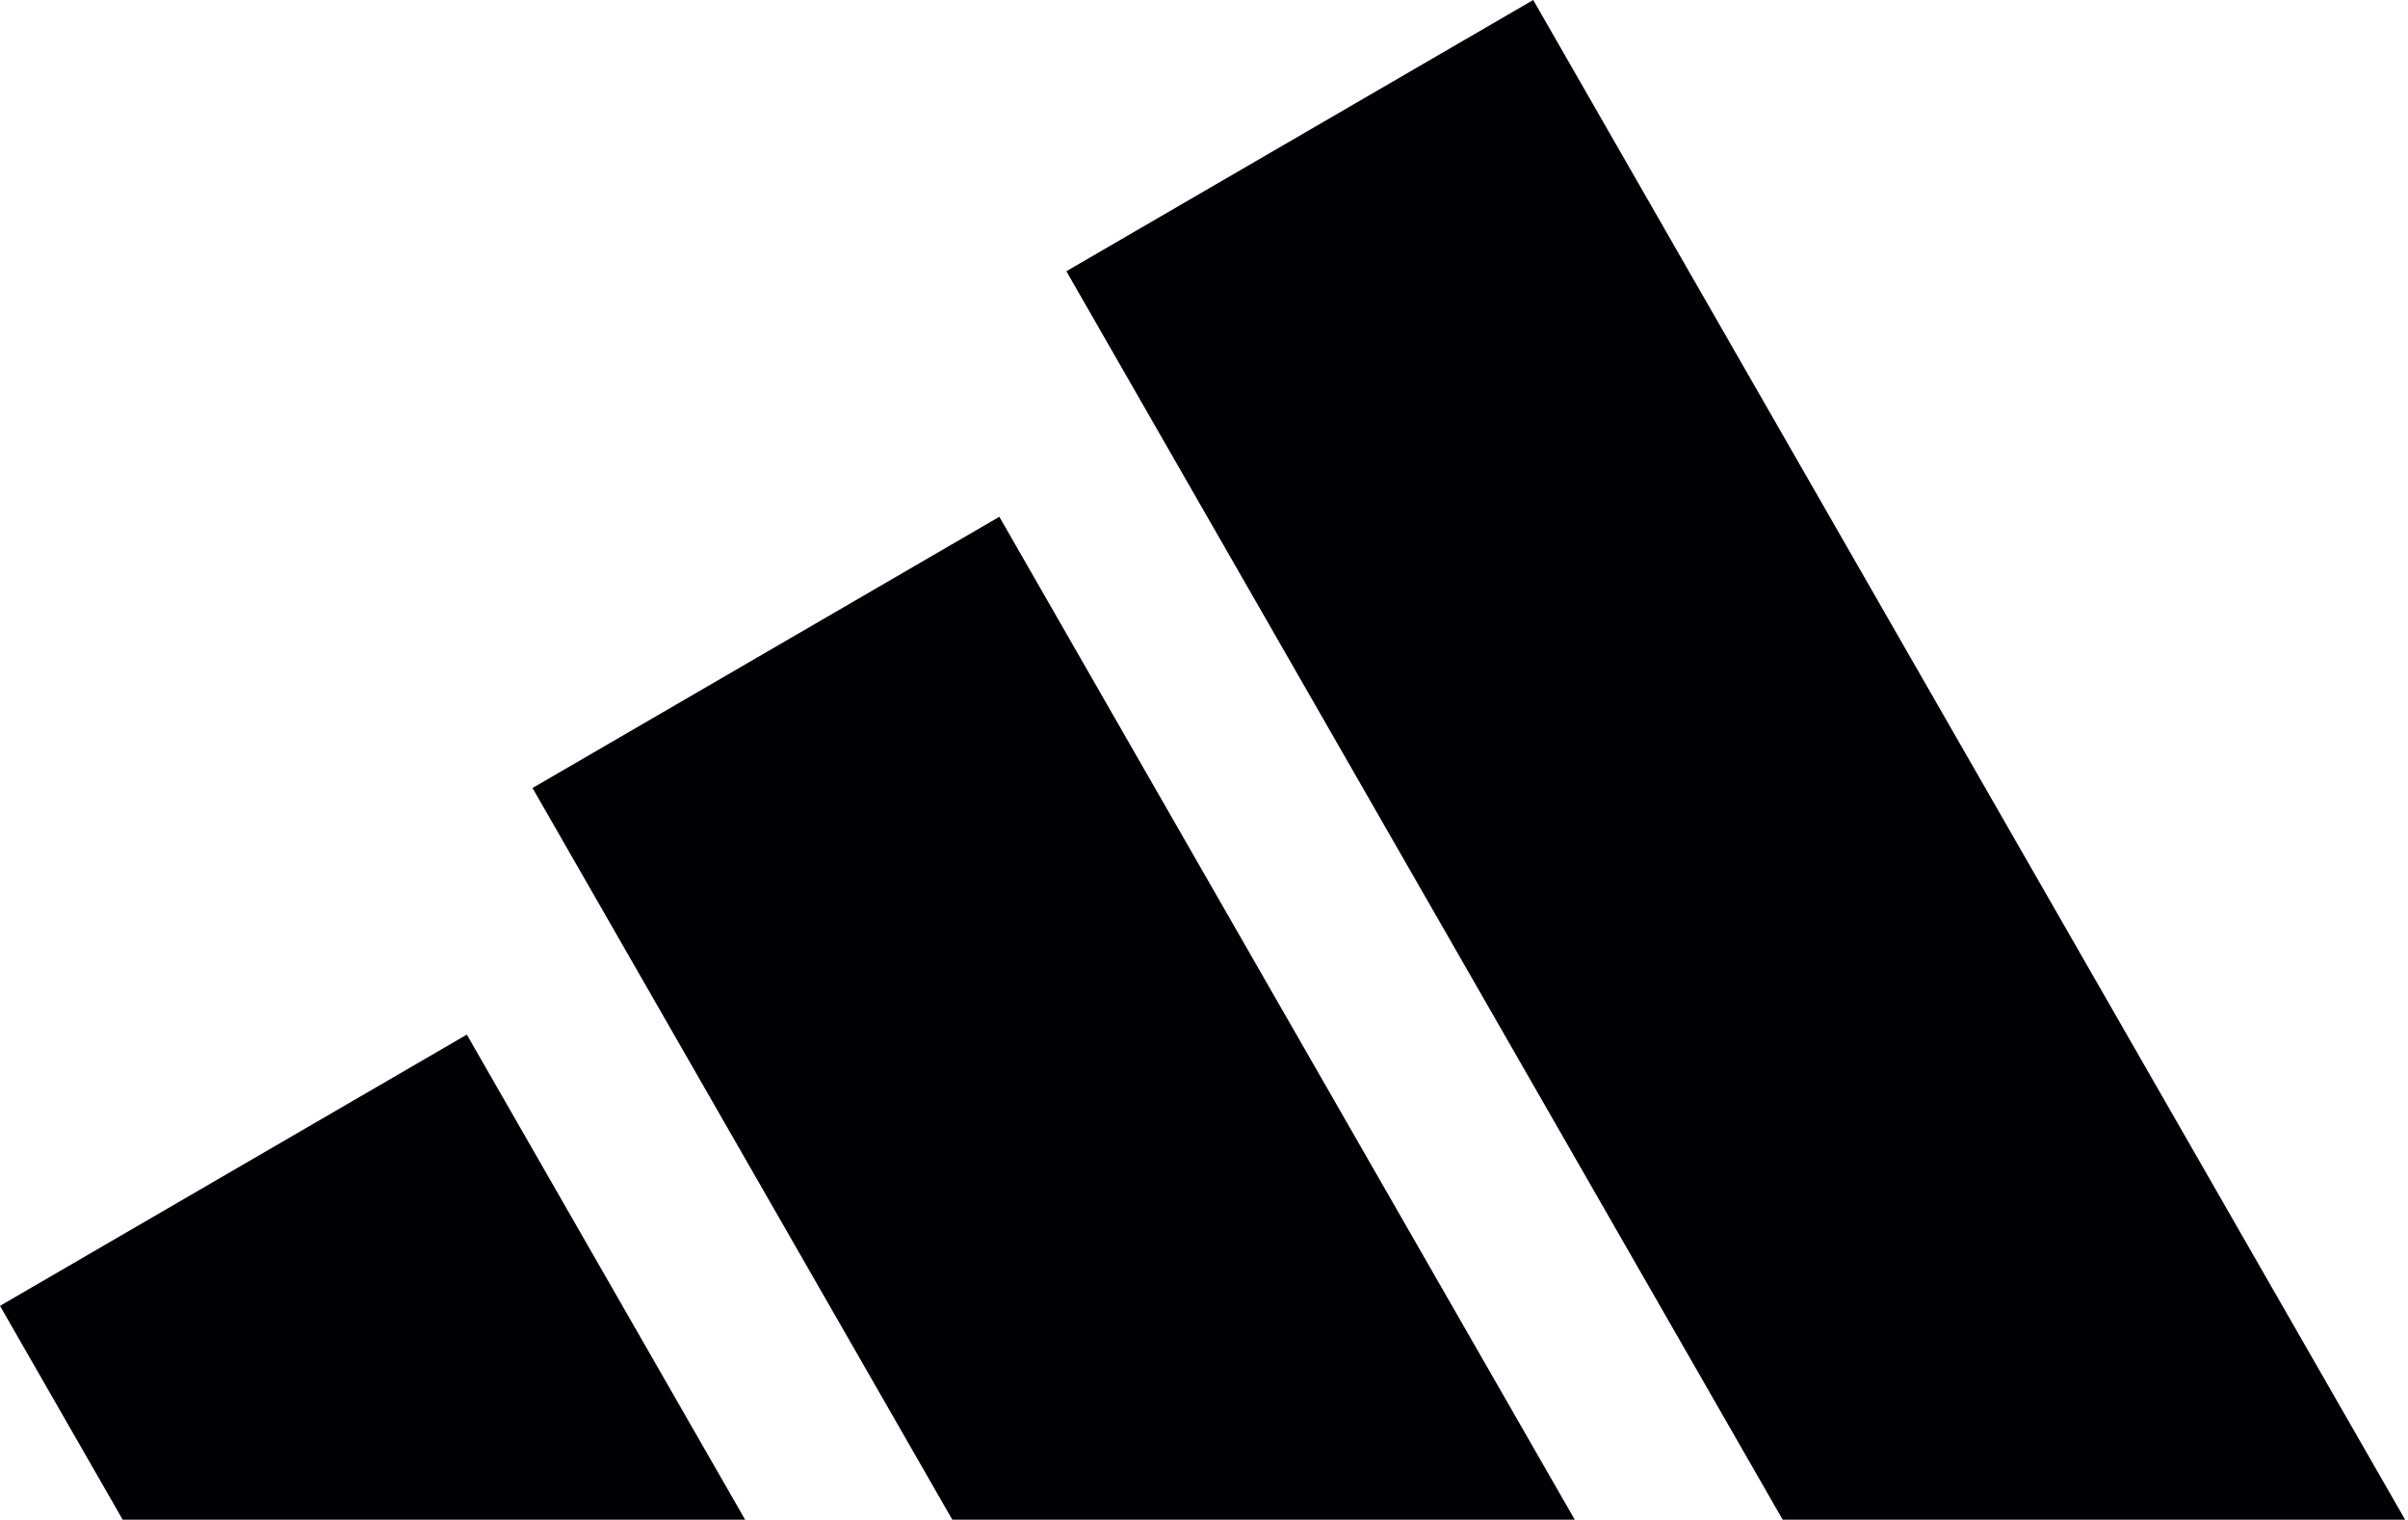
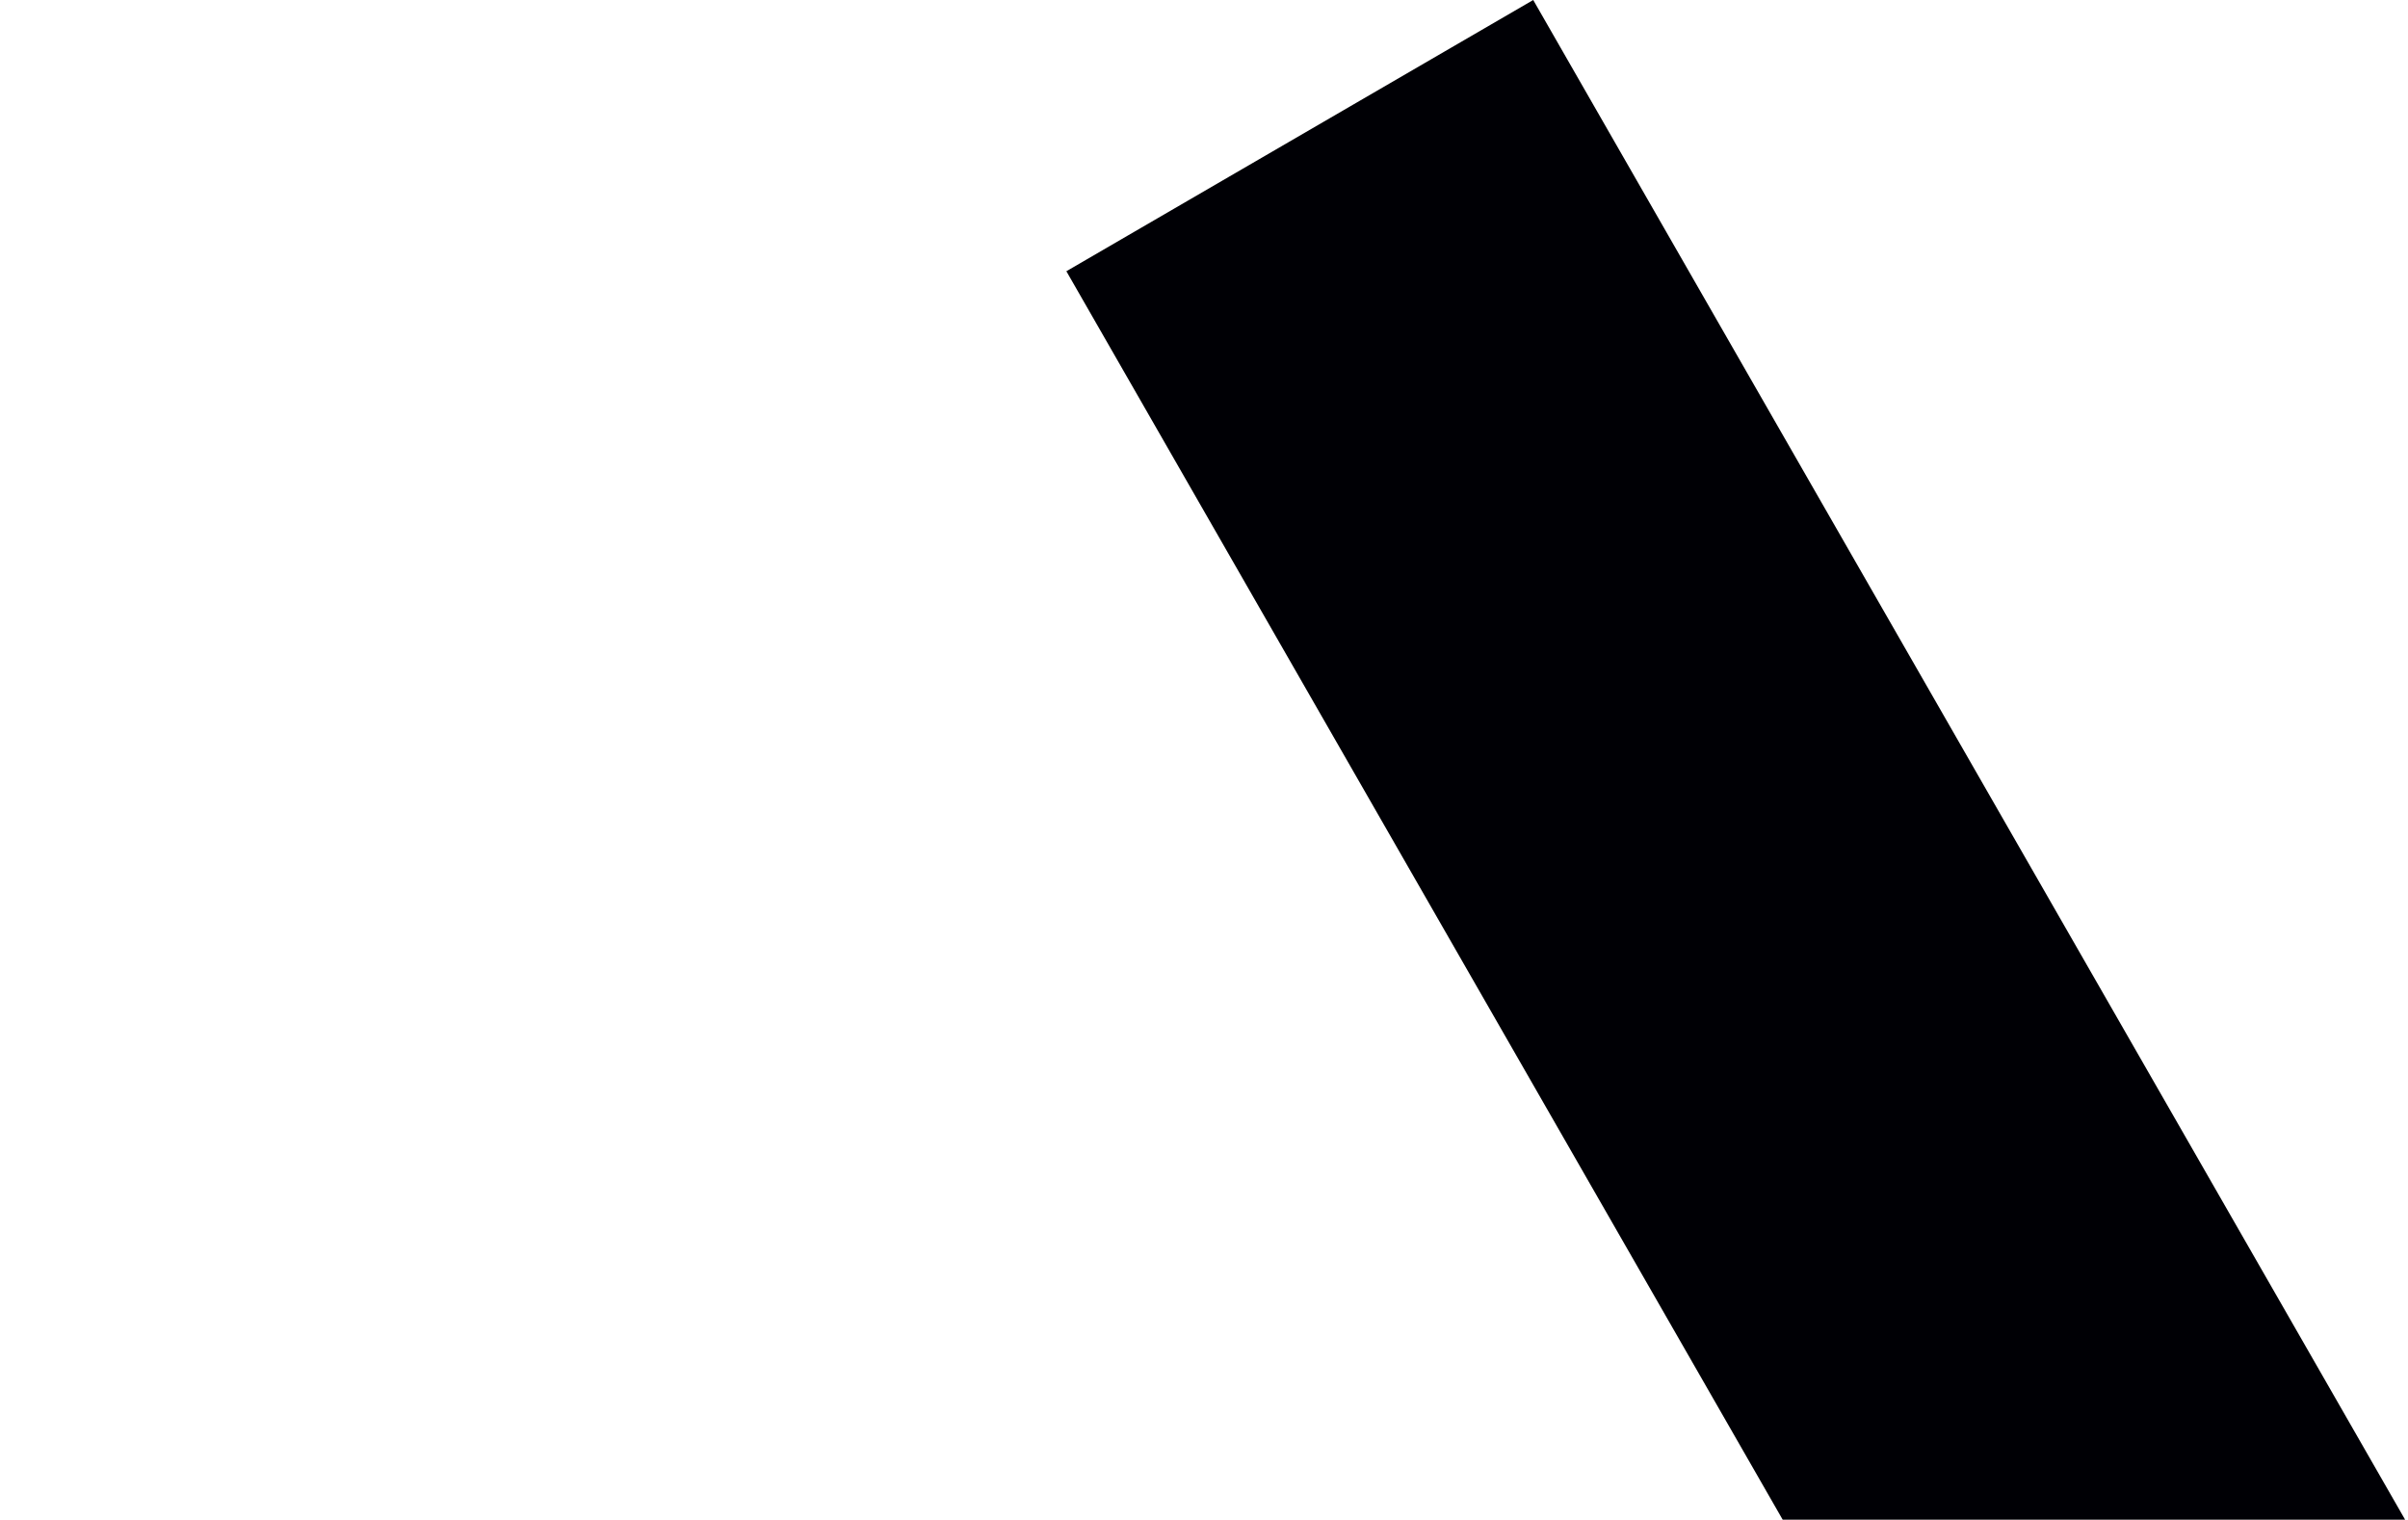
<svg xmlns="http://www.w3.org/2000/svg" width="103" height="65" viewBox="0 0 103 65" fill="none">
-   <path fill-rule="evenodd" clip-rule="evenodd" d="M102.876 64.999L65.582 0L45.613 11.601L76.252 64.999H102.876Z" fill="#000005" />
-   <path fill-rule="evenodd" clip-rule="evenodd" d="M67.358 64.999L42.746 22.104L22.778 33.705L40.734 64.999H67.358Z" fill="#000005" />
-   <path fill-rule="evenodd" clip-rule="evenodd" d="M0 55.854L5.248 65H31.872L19.968 44.253L0 55.854Z" fill="#000005" />
+   <path fill-rule="evenodd" clip-rule="evenodd" d="M102.876 64.999L65.582 0L45.613 11.601L76.252 64.999Z" fill="#000005" />
</svg>